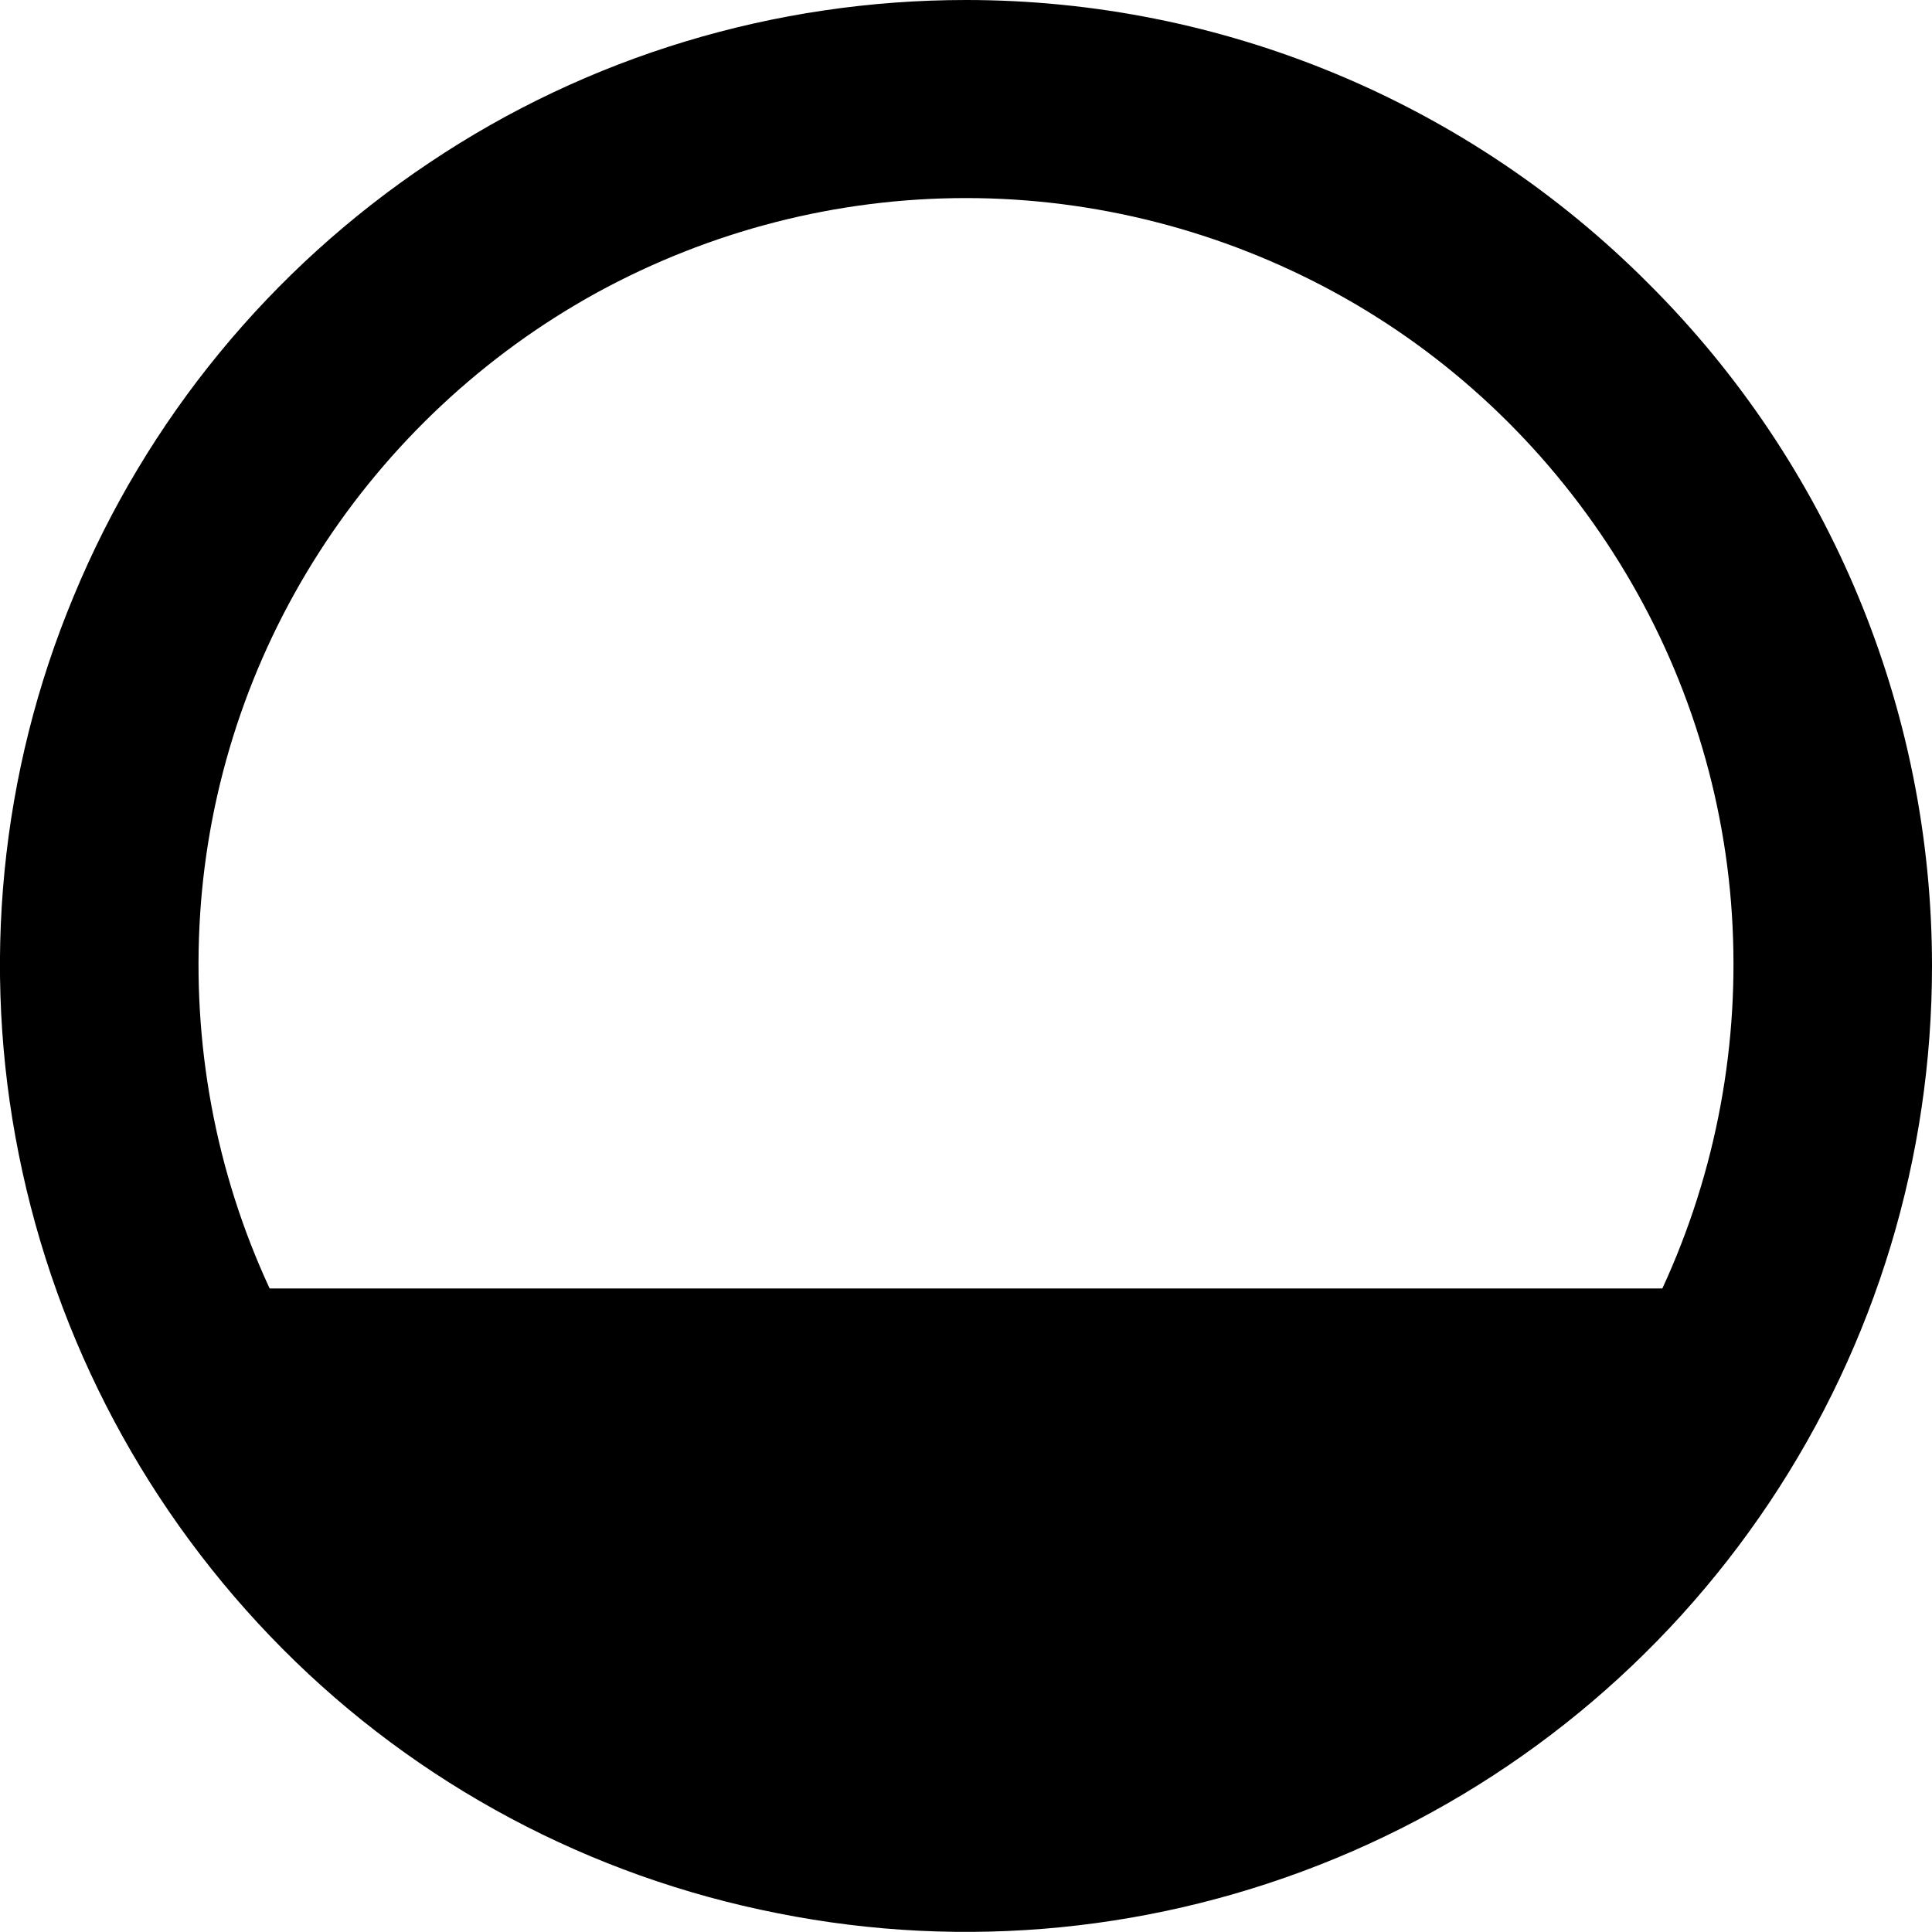
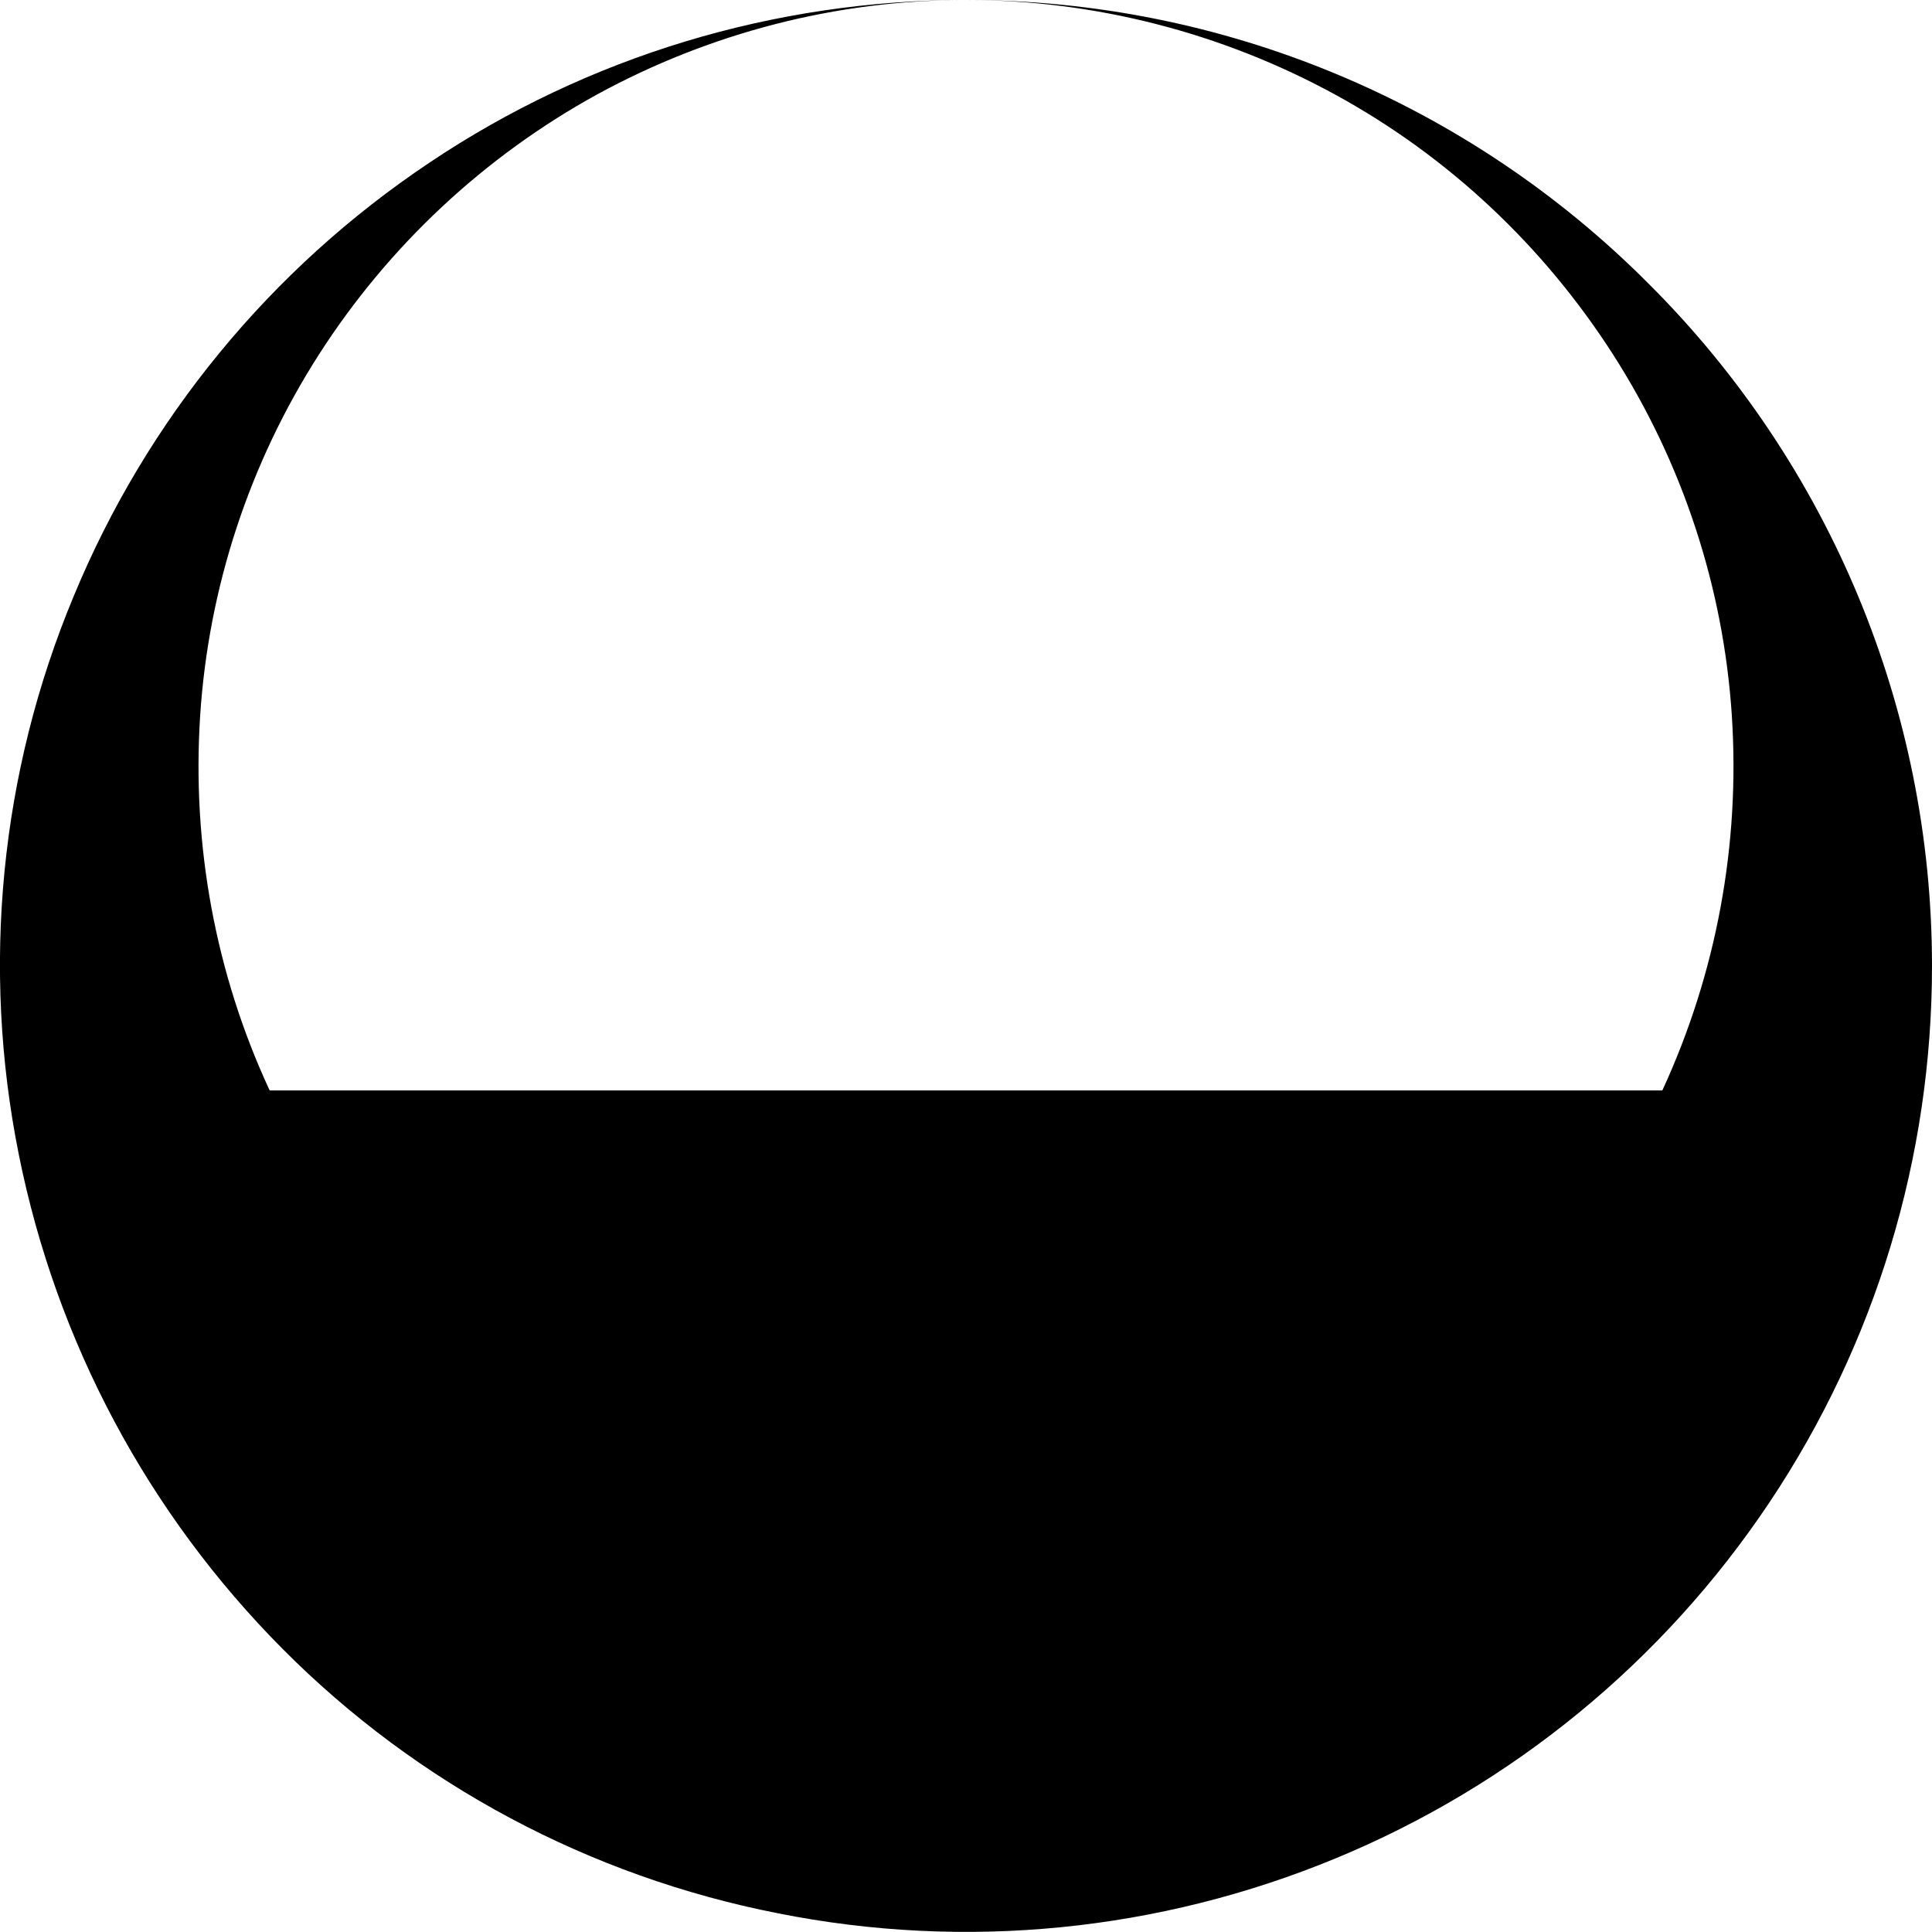
<svg xmlns="http://www.w3.org/2000/svg" id="svg5" version="1.1" viewBox="0 0 278 278">
-   <path id="path824" d="M139,0c-27.5,0-54.4,8.1-77.2,23.4-22.9,15.3-40.7,37-51.2,62.4C0,111.2-2.7,139.2,2.7,166.1c5.4,27,18.6,51.7,38,71.2s44.2,32.7,71.2,38c27,5.4,54.9,2.6,80.3-7.9,25.4-10.5,47.1-28.3,62.4-51.2,15.3-22.9,23.4-49.7,23.4-77.2,0-36.9-14.7-72.2-40.8-98.2C211.2,14.7,175.9,0,139,0ZM139,28.5c18.5,0,36.8,4.7,53.1,13.6,16.3,8.9,30,21.8,40,37.4,10,15.6,15.9,33.5,17.1,52,1.2,18.5-2.2,37-10,53.9H38.8c-7.8-16.8-11.2-35.3-10-53.9,1.2-18.5,7.1-36.4,17.1-52,10-15.6,23.8-28.5,40-37.4,16.3-8.9,34.5-13.6,53.1-13.6h0Z" />
+   <path id="path824" d="M139,0c-27.5,0-54.4,8.1-77.2,23.4-22.9,15.3-40.7,37-51.2,62.4C0,111.2-2.7,139.2,2.7,166.1c5.4,27,18.6,51.7,38,71.2s44.2,32.7,71.2,38c27,5.4,54.9,2.6,80.3-7.9,25.4-10.5,47.1-28.3,62.4-51.2,15.3-22.9,23.4-49.7,23.4-77.2,0-36.9-14.7-72.2-40.8-98.2C211.2,14.7,175.9,0,139,0Zc18.5,0,36.8,4.7,53.1,13.6,16.3,8.9,30,21.8,40,37.4,10,15.6,15.9,33.5,17.1,52,1.2,18.5-2.2,37-10,53.9H38.8c-7.8-16.8-11.2-35.3-10-53.9,1.2-18.5,7.1-36.4,17.1-52,10-15.6,23.8-28.5,40-37.4,16.3-8.9,34.5-13.6,53.1-13.6h0Z" />
</svg>